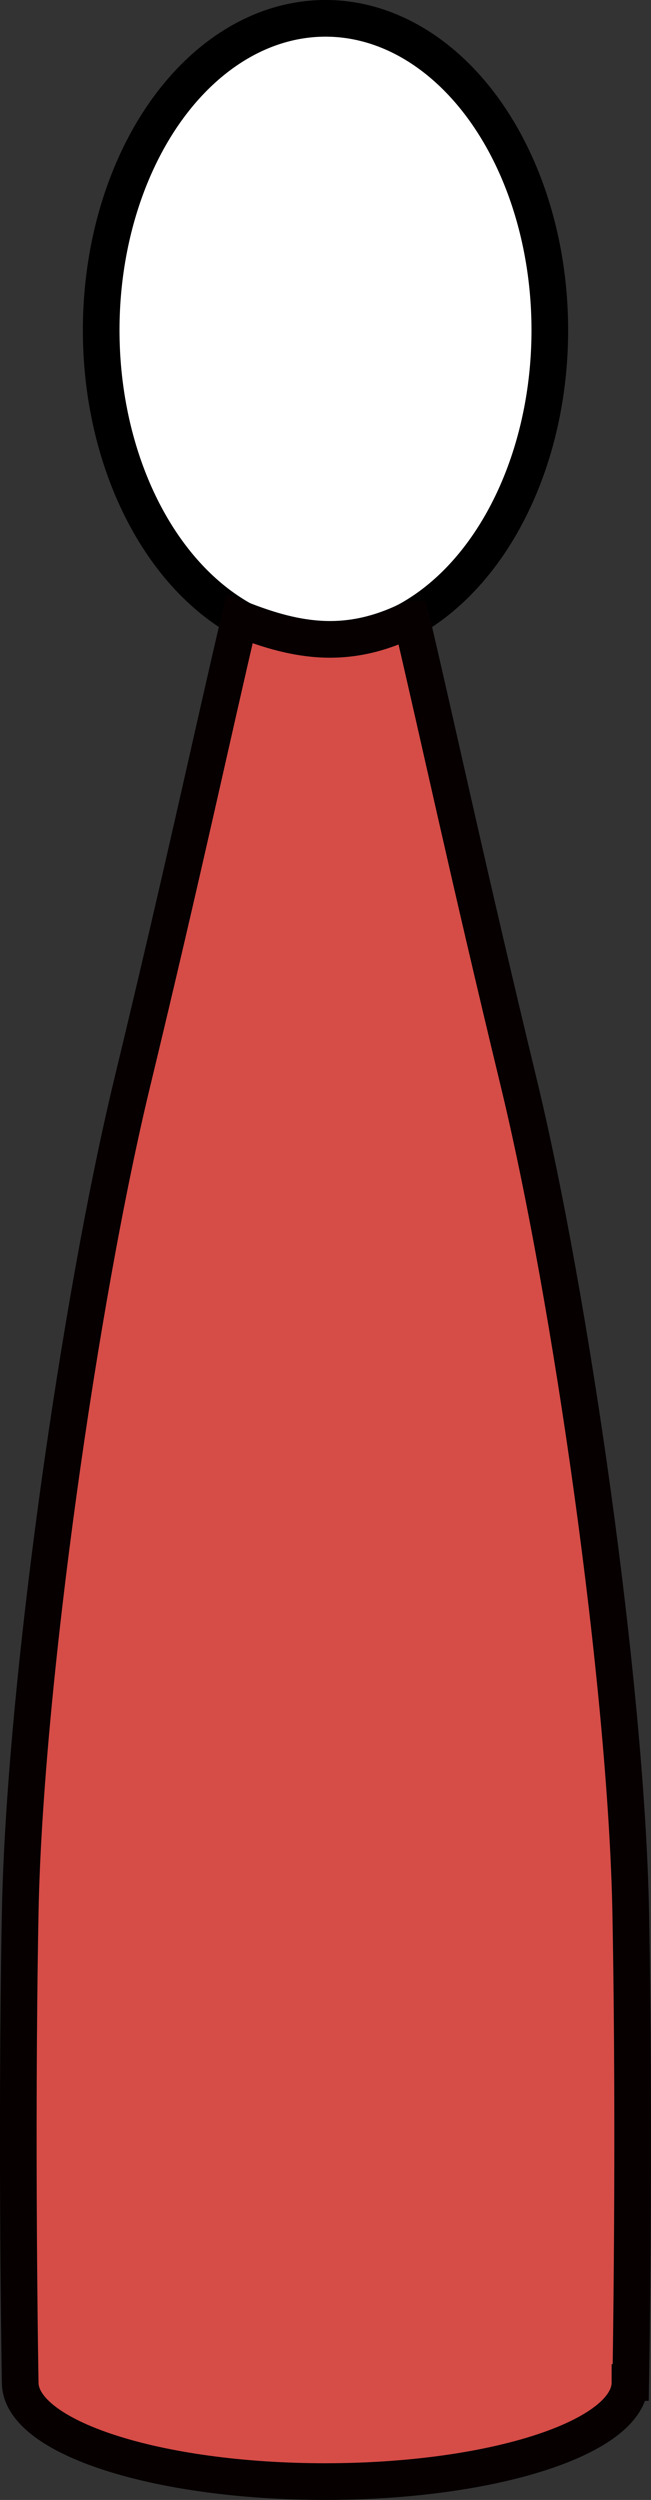
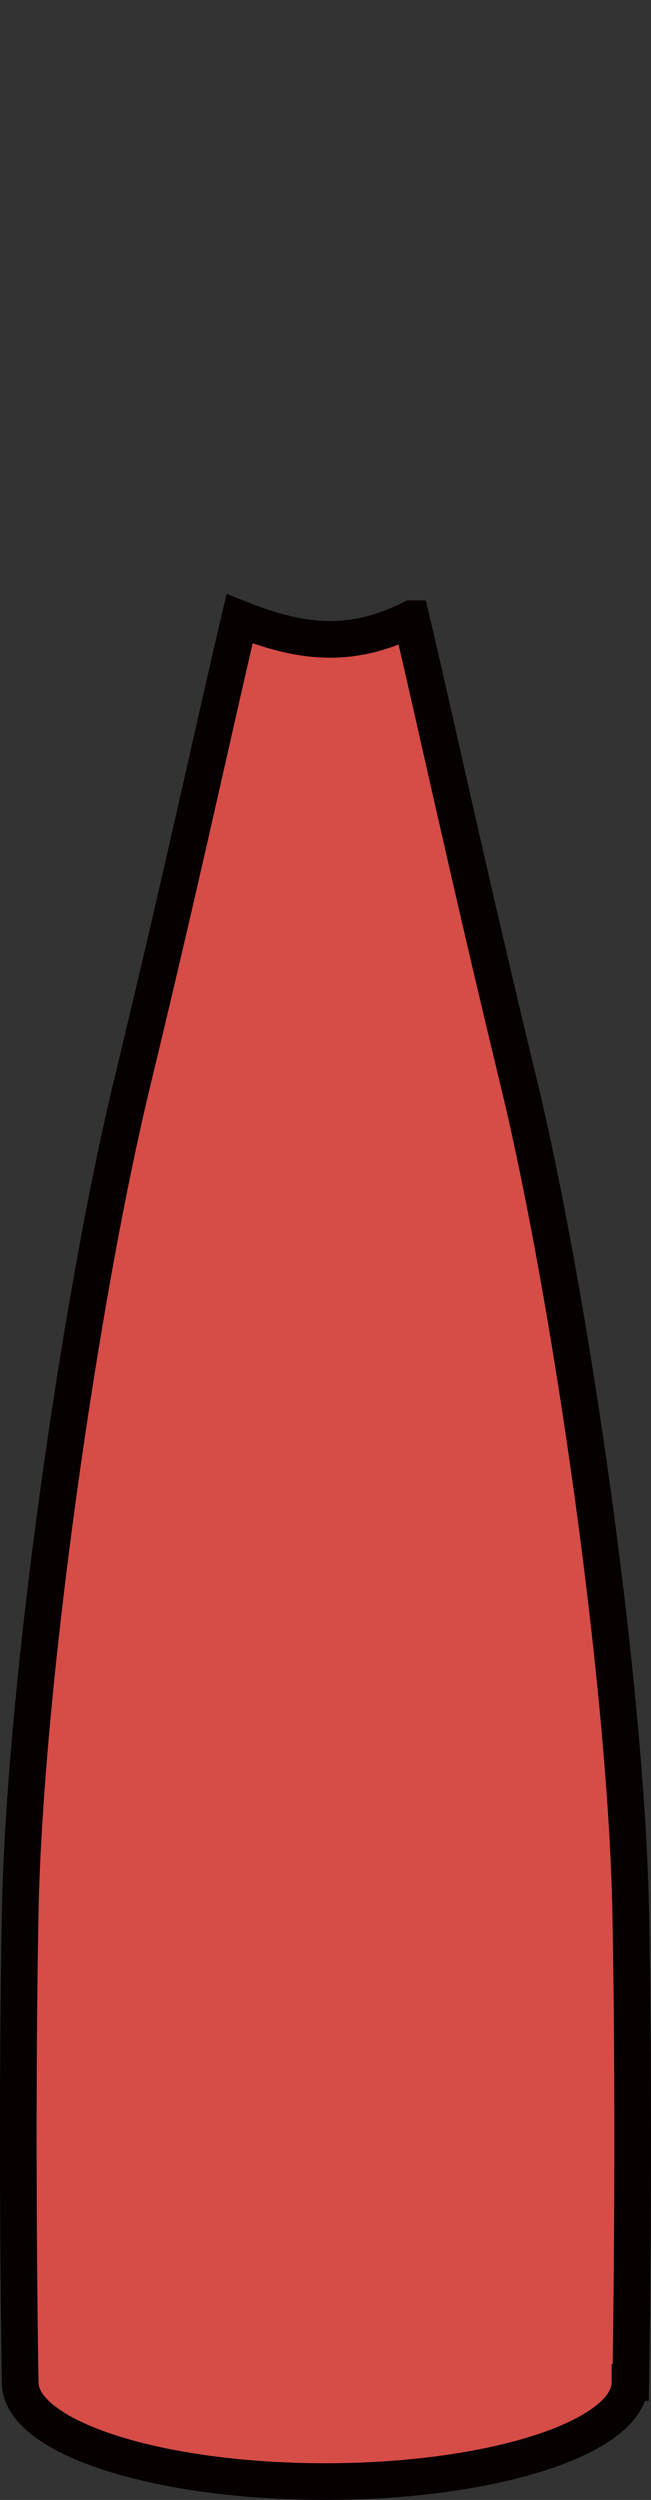
<svg xmlns="http://www.w3.org/2000/svg" id="_レイヤー_2" width="19.984" height="76.673" viewBox="0 0 19.984 76.673">
  <rect x="0" y="0" width="19.984" height="76.673" fill="#333333" stroke="none" />
  <g id="top">
-     <ellipse cx="9.992" cy="10.127" rx="6.886" ry="9.565" style="fill:#fff; stroke:#000; stroke-miterlimit:10; stroke-width:1.125px;" />
    <path d="M12.627,18.977c.793,3.361,1.715,7.686,3.3,14.243,1.585,6.557,3.303,18.448,3.435,25.45.132,7.002,0,14.401,0,14.401h-.024c0,1.678-4.19,3.039-9.359,3.039s-9.359-1.361-9.359-3.039h-0s-.132-7.399,0-14.401c.132-7.002,1.85-18.893,3.435-25.45s2.507-10.883,3.3-14.243c1.792.715,3.357.962,5.271,0Z" style="fill:#d64c47; stroke:#060001; stroke-miterlimit:10; stroke-width:1.125px;" />
  </g>
</svg>